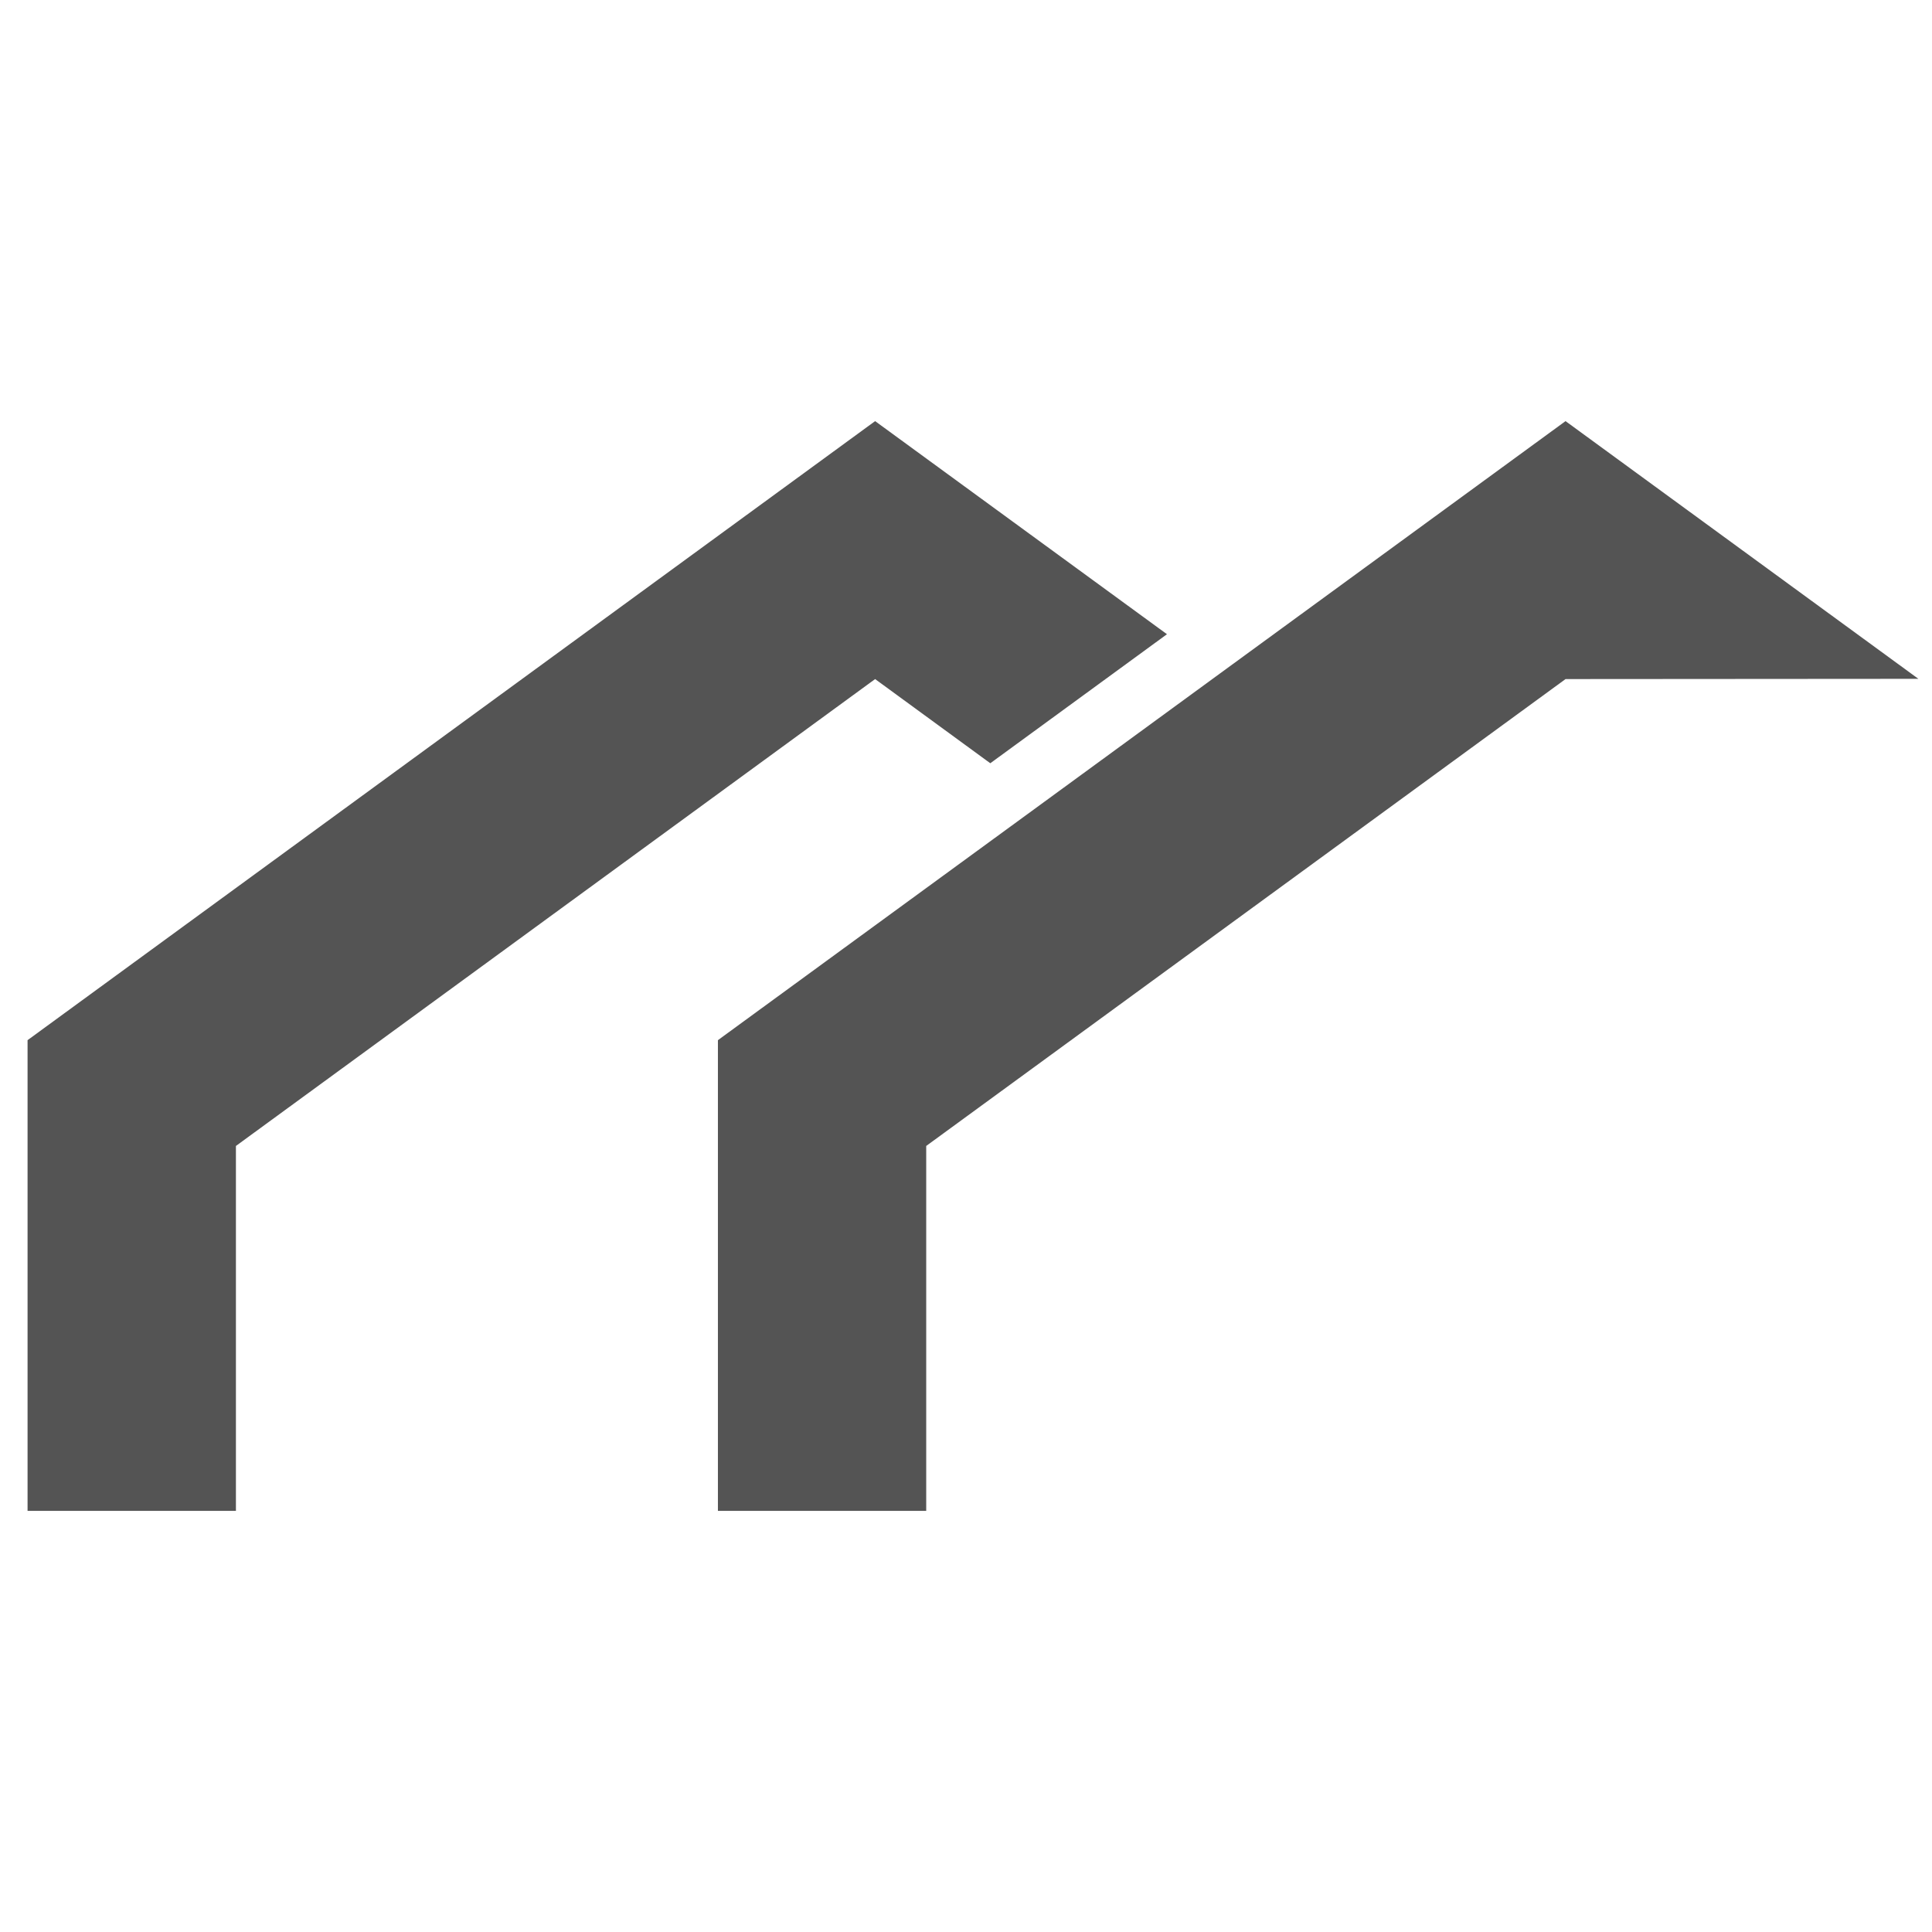
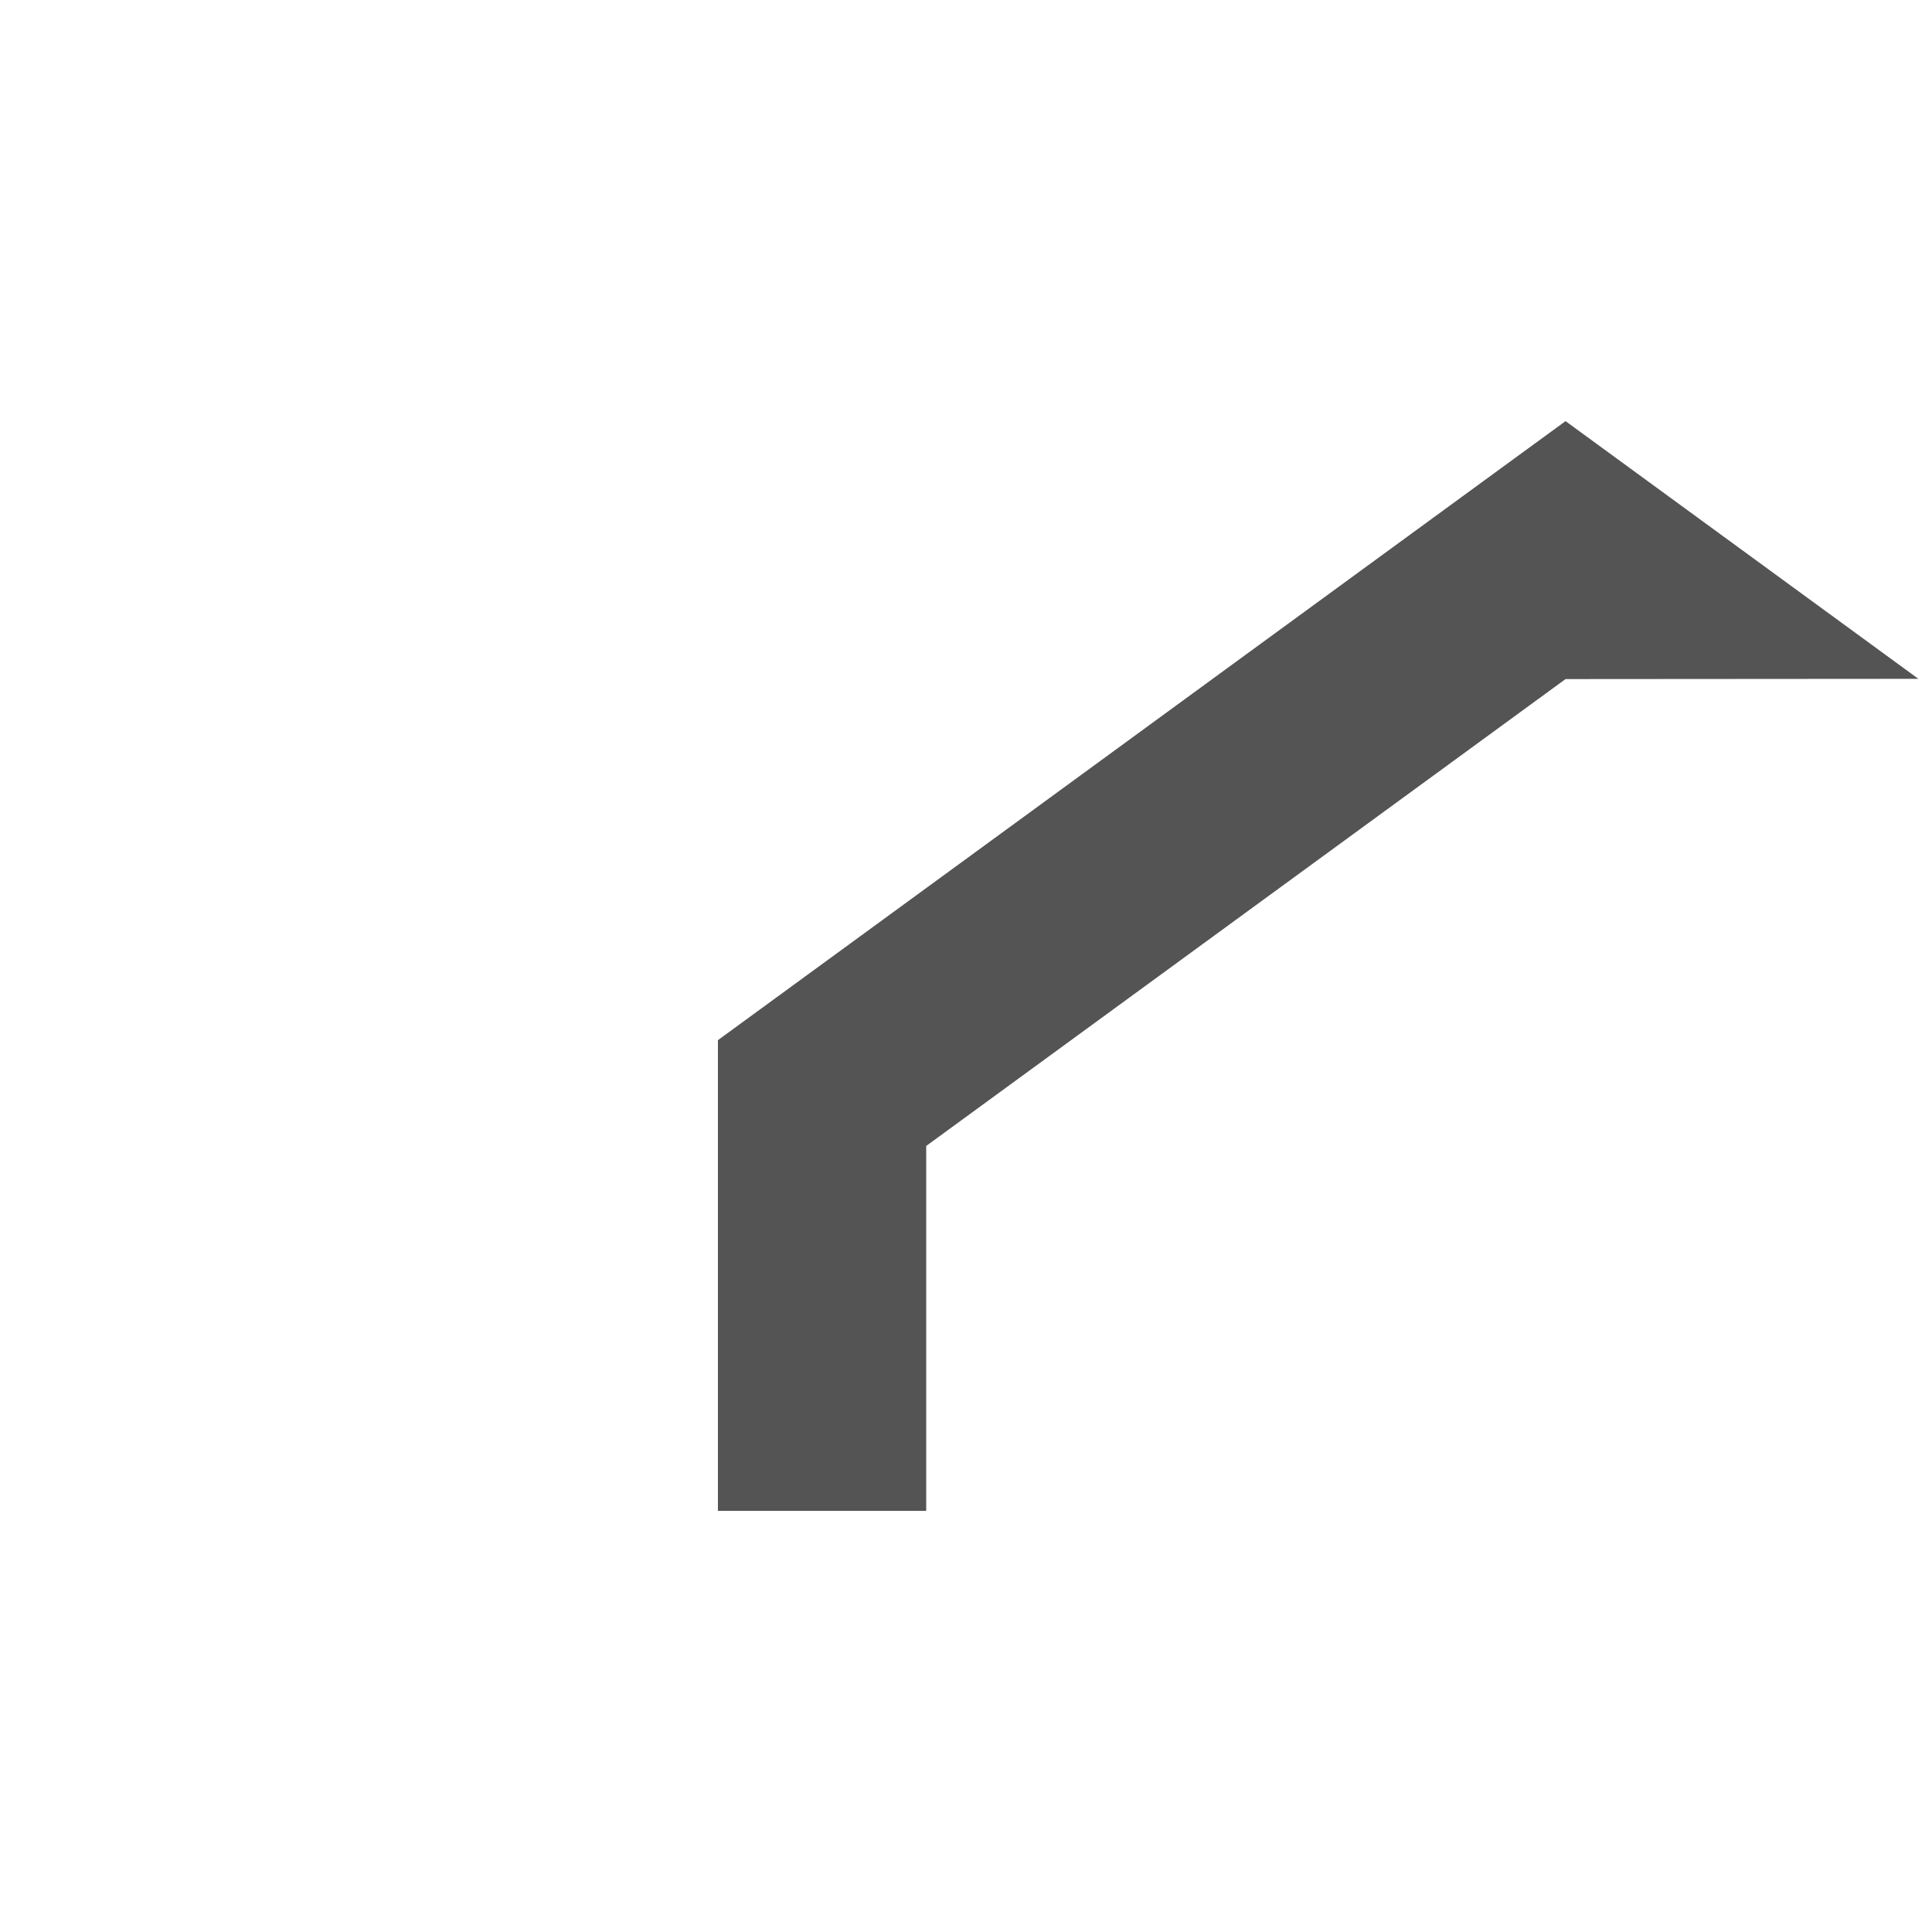
<svg xmlns="http://www.w3.org/2000/svg" id="Layer_1" data-name="Layer 1" viewBox="0 0 283.465 283.465">
  <defs>
    <style>      .cls-1 {        fill: #545454;      }    </style>
  </defs>
-   <polygon class="cls-1" points="171.218 93.053 145.297 111.985 128.398 99.635 34.615 168.135 34.615 221.678 4.044 221.678 4.044 152.614 128.398 61.788 171.218 93.053" />
  <polygon class="cls-1" points="281.466 99.598 229.697 99.635 135.895 168.135 135.895 221.678 105.334 221.678 105.334 152.614 153.136 117.707 179.048 98.775 229.697 61.788 281.466 99.598" />
</svg>